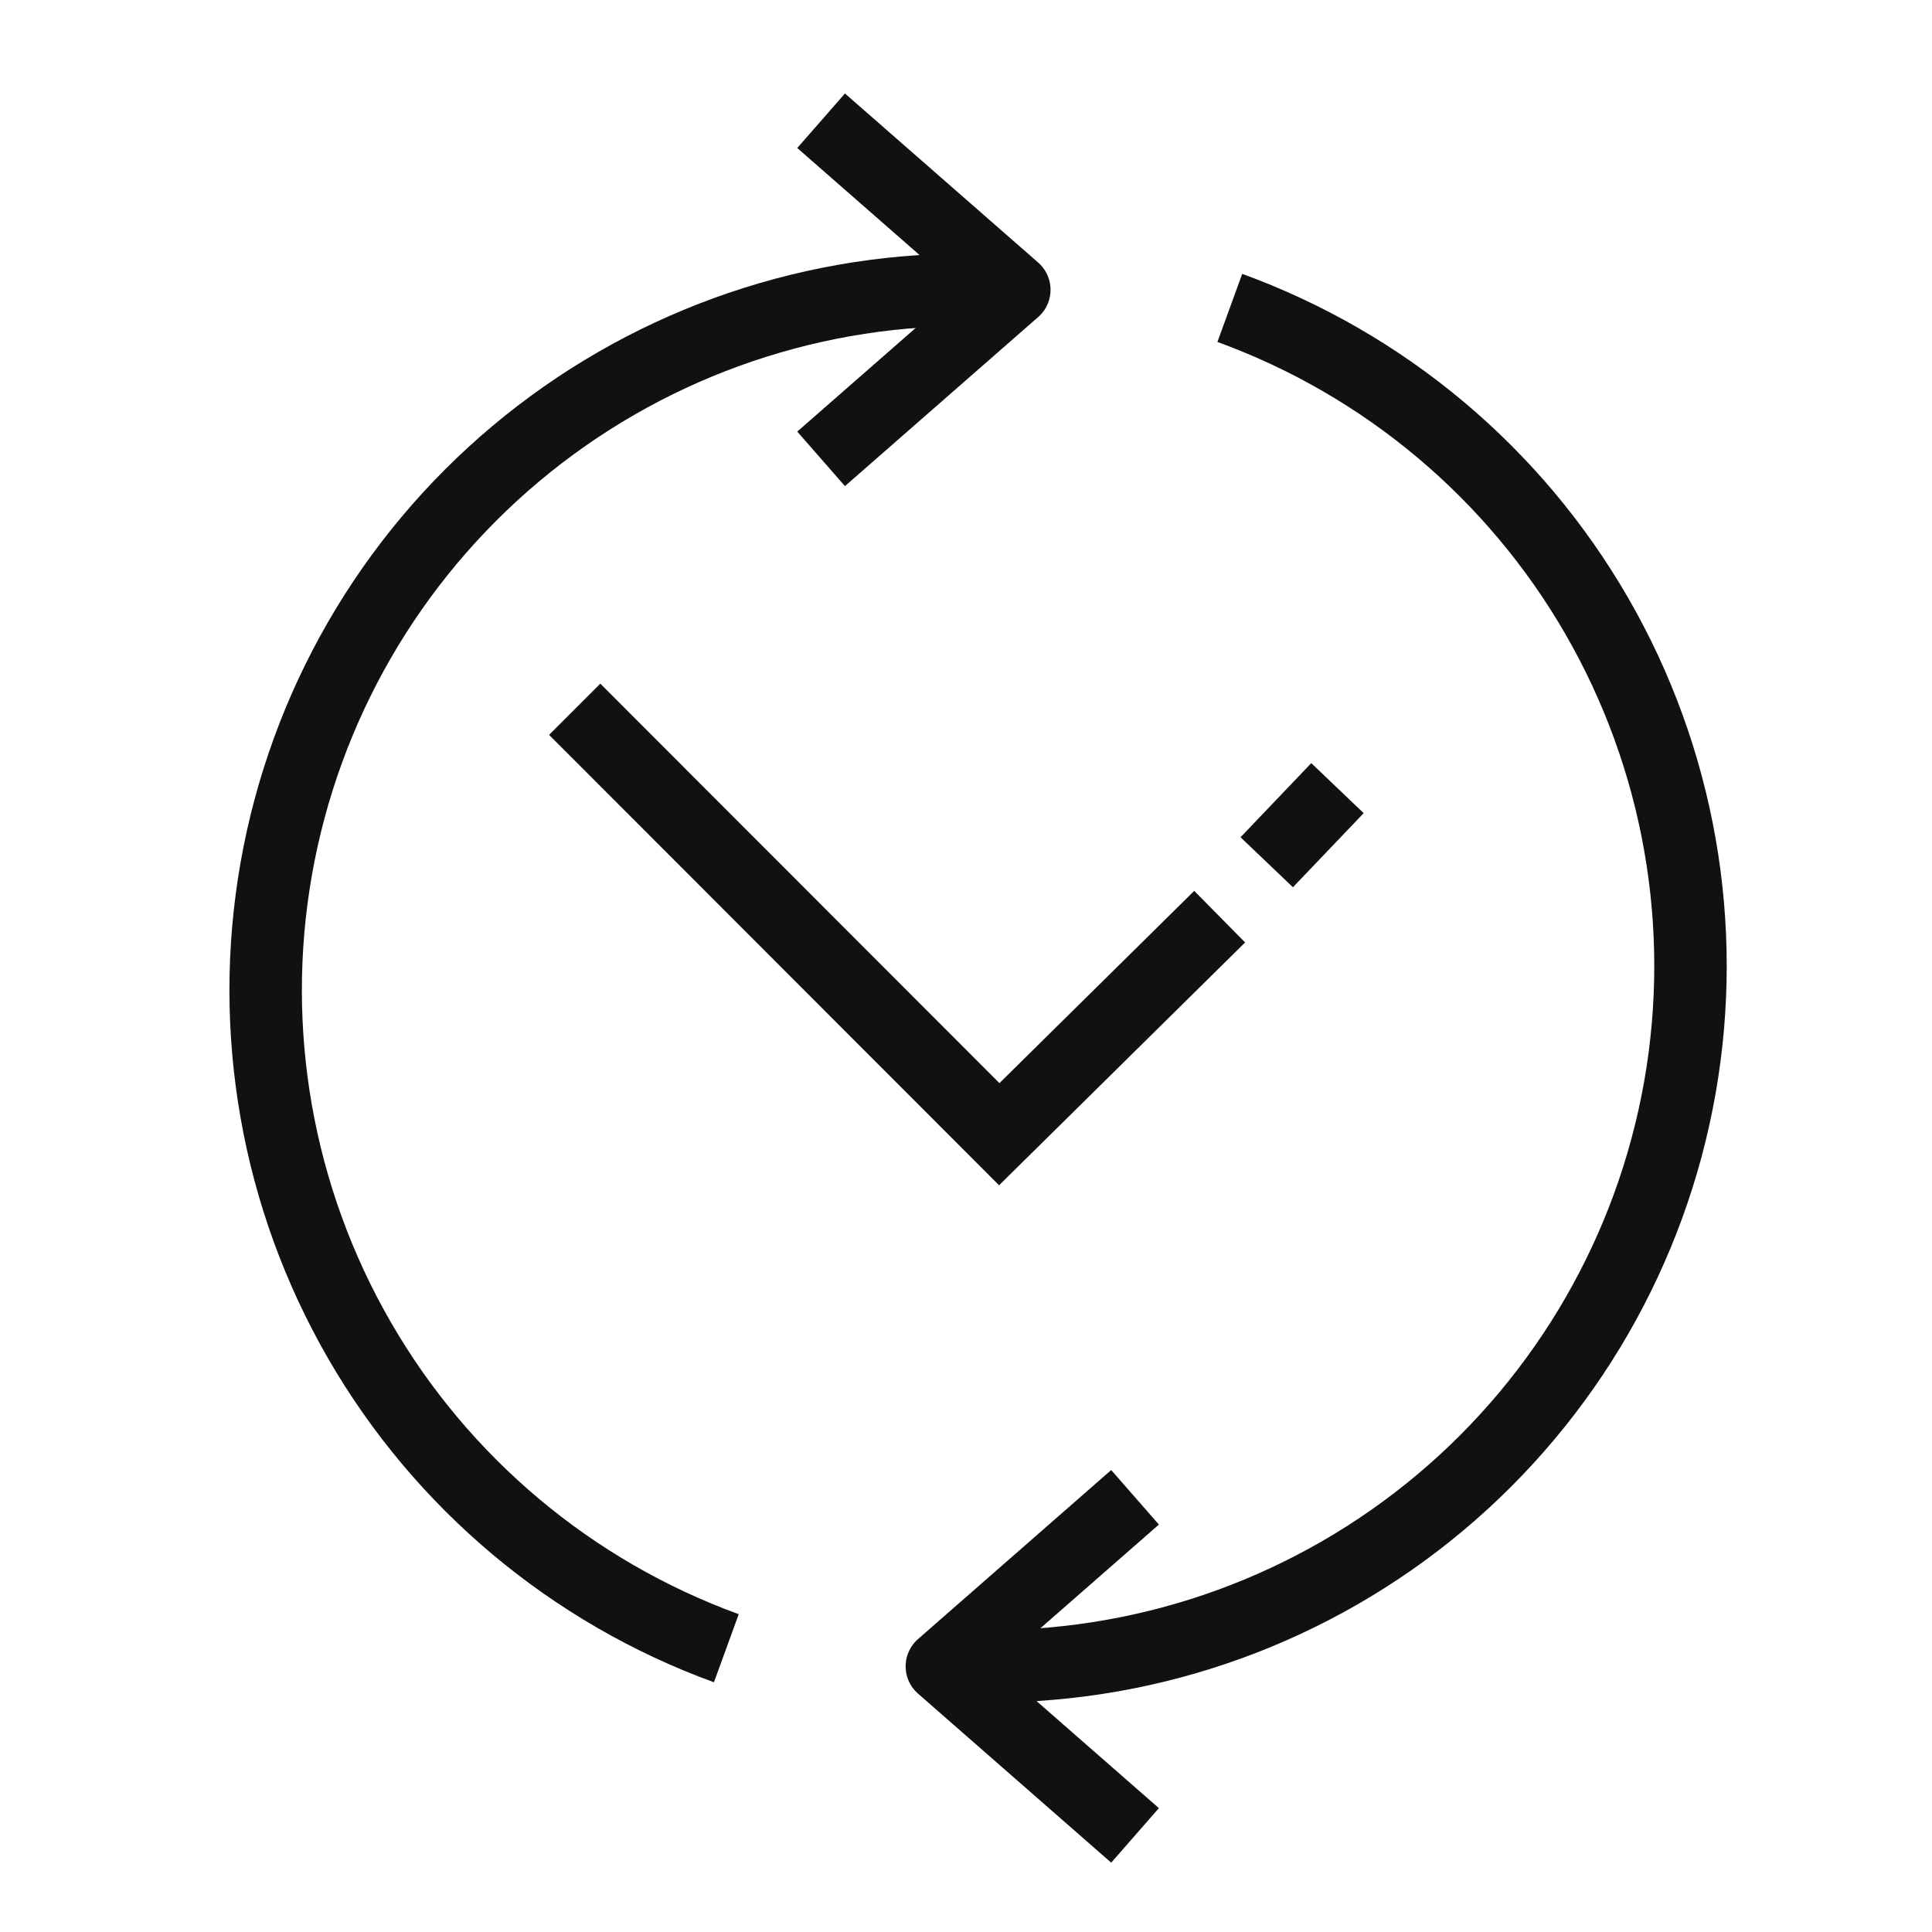
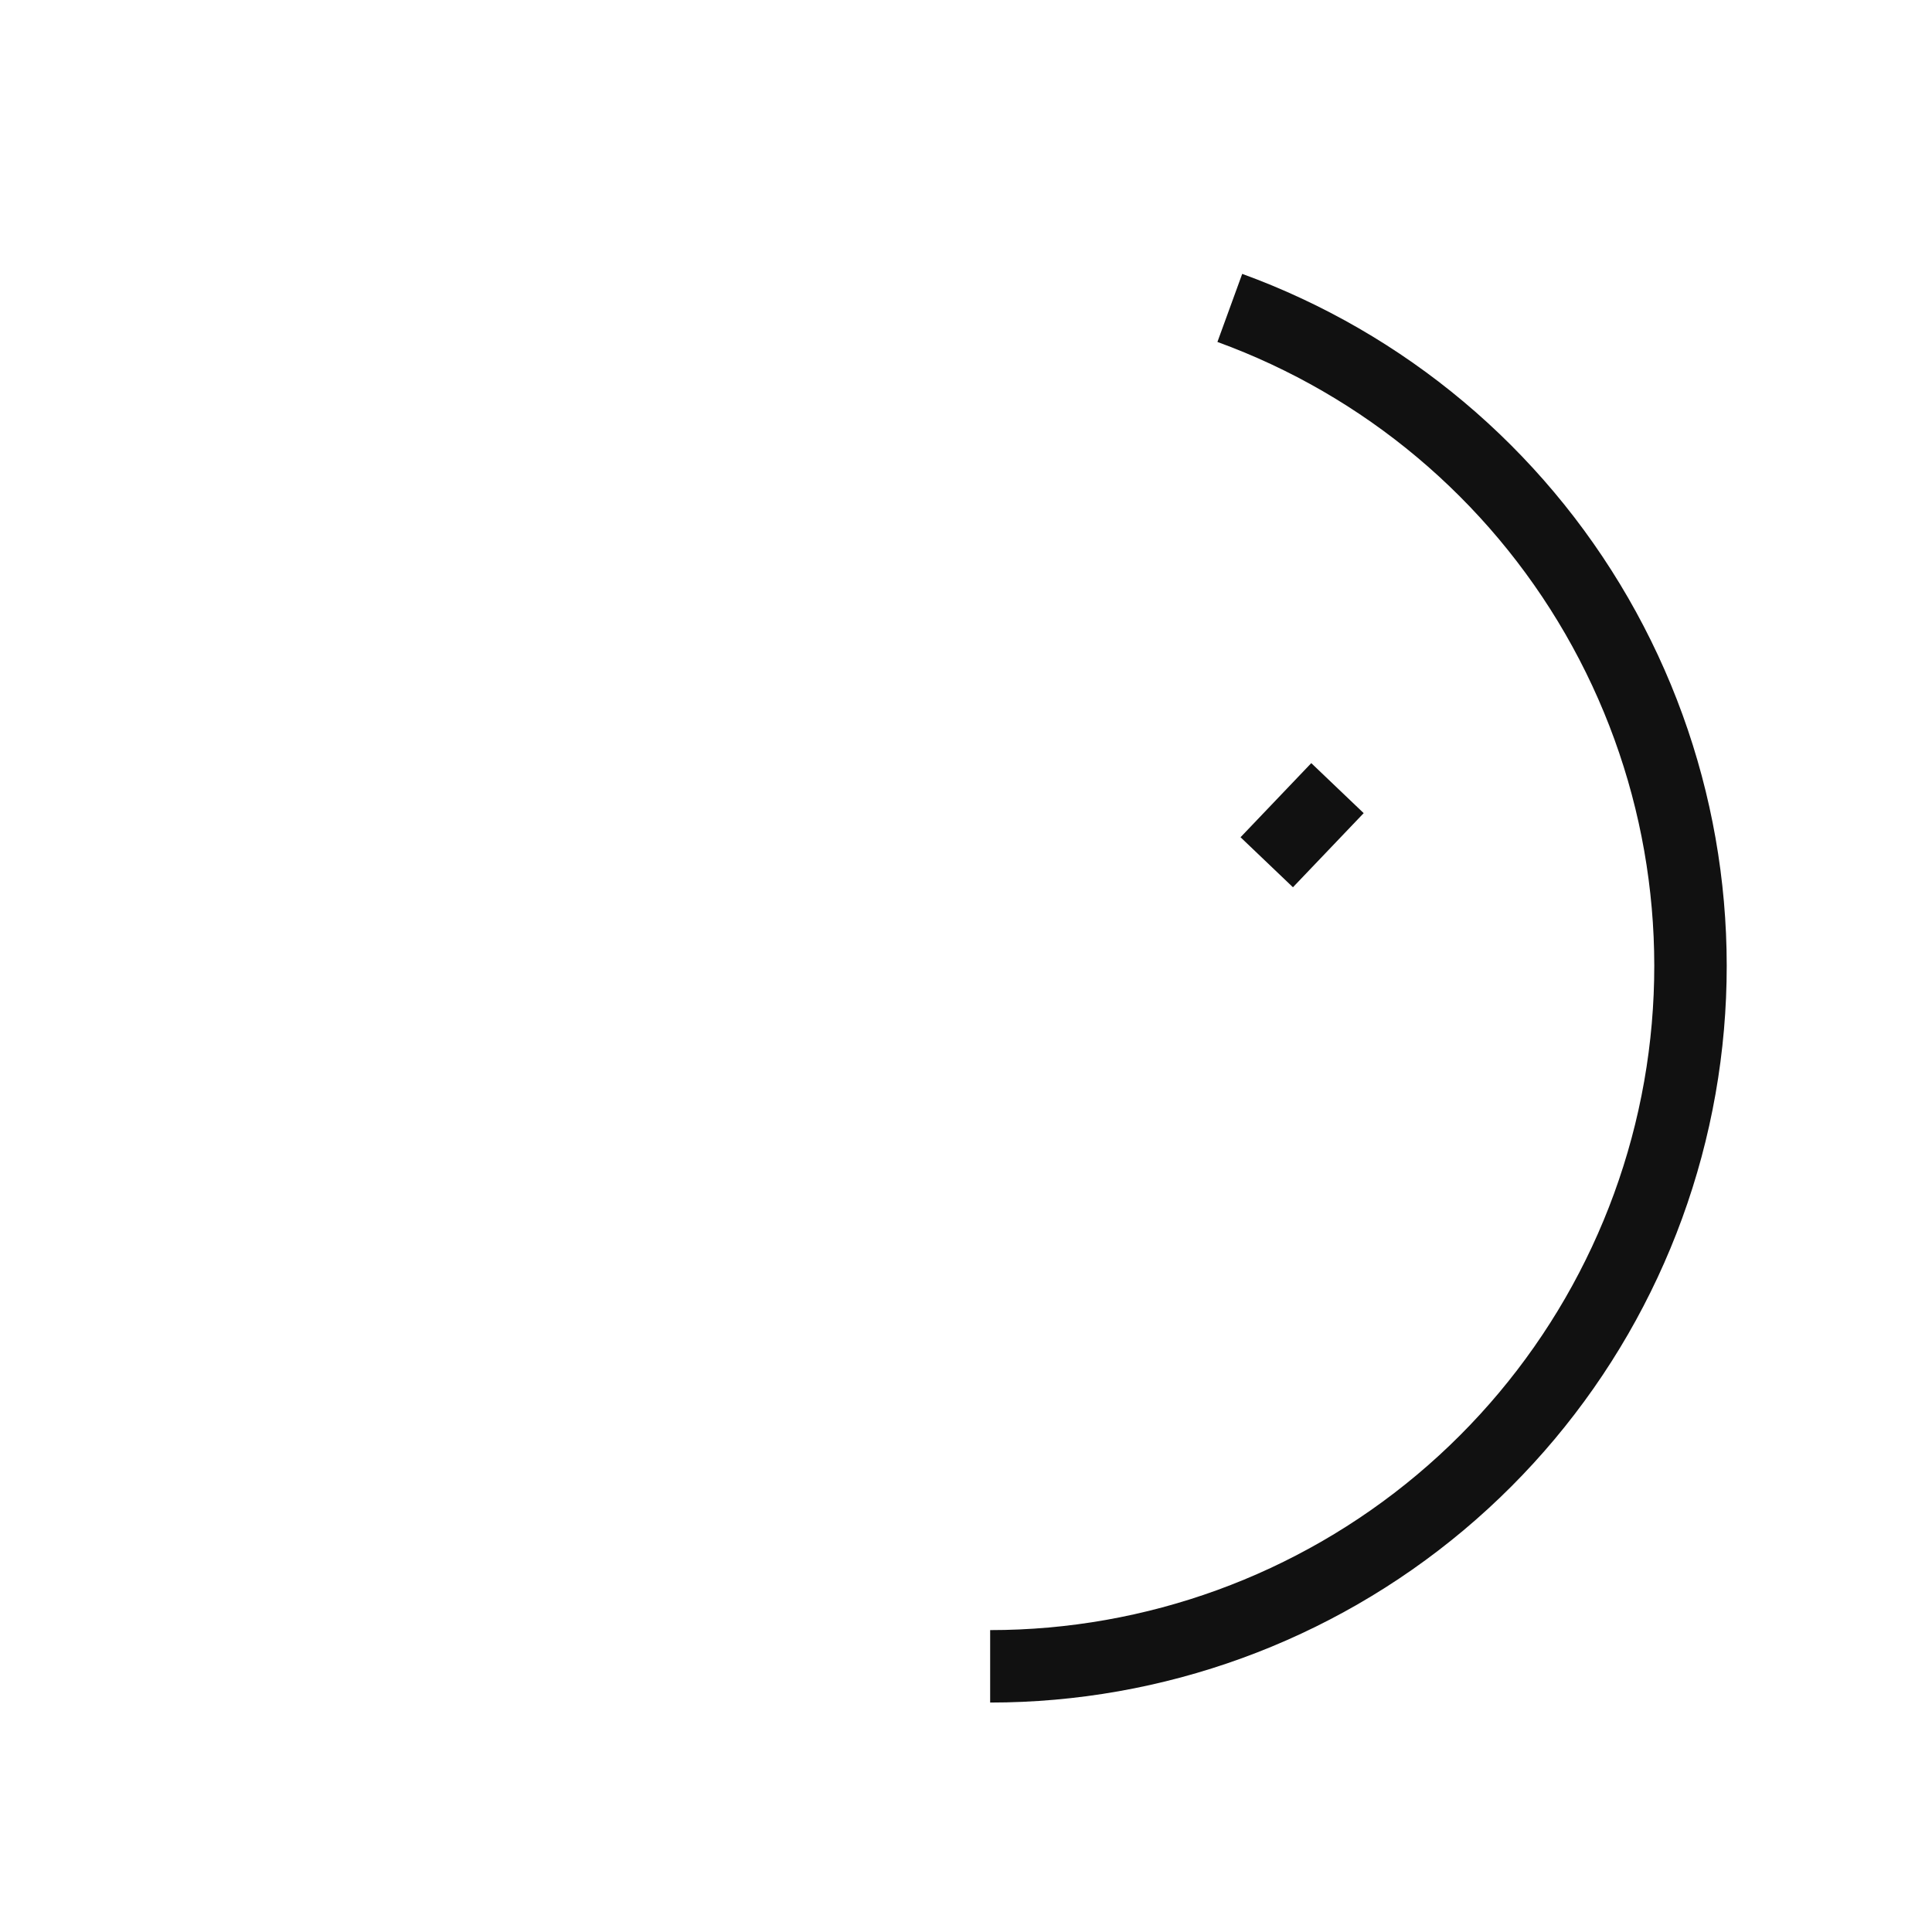
<svg xmlns="http://www.w3.org/2000/svg" width="80" height="80" viewBox="0 0 80 80" fill="none">
  <path d="M41 68.999C47.818 68.999 54.417 66.597 59.64 62.215C64.862 57.833 68.374 51.752 69.559 45.038C70.743 38.324 69.525 31.407 66.117 25.503C62.709 19.598 57.33 15.083 50.924 12.75" stroke="#111111" stroke-width="3" />
-   <path d="M47 62L39 69L47 76" stroke="#111111" stroke-width="3" stroke-linejoin="round" />
-   <path d="M40 12.001C33.183 12.001 26.583 14.403 21.36 18.785C16.137 23.167 12.626 29.248 11.441 35.962C10.257 42.676 11.475 49.593 14.883 55.497C18.291 61.402 23.67 65.917 30.076 68.25" stroke="#111111" stroke-width="3" />
-   <path d="M34 19L42 12L34 5" stroke="#111111" stroke-width="3" stroke-linejoin="round" />
-   <path d="M23.797 29.369L41.377 46.965L50.504 37.957" stroke="#111111" stroke-width="3" />
  <path d="M52.453 35.704L55.382 32.635" stroke="#111111" stroke-width="3" stroke-linejoin="round" />
</svg>